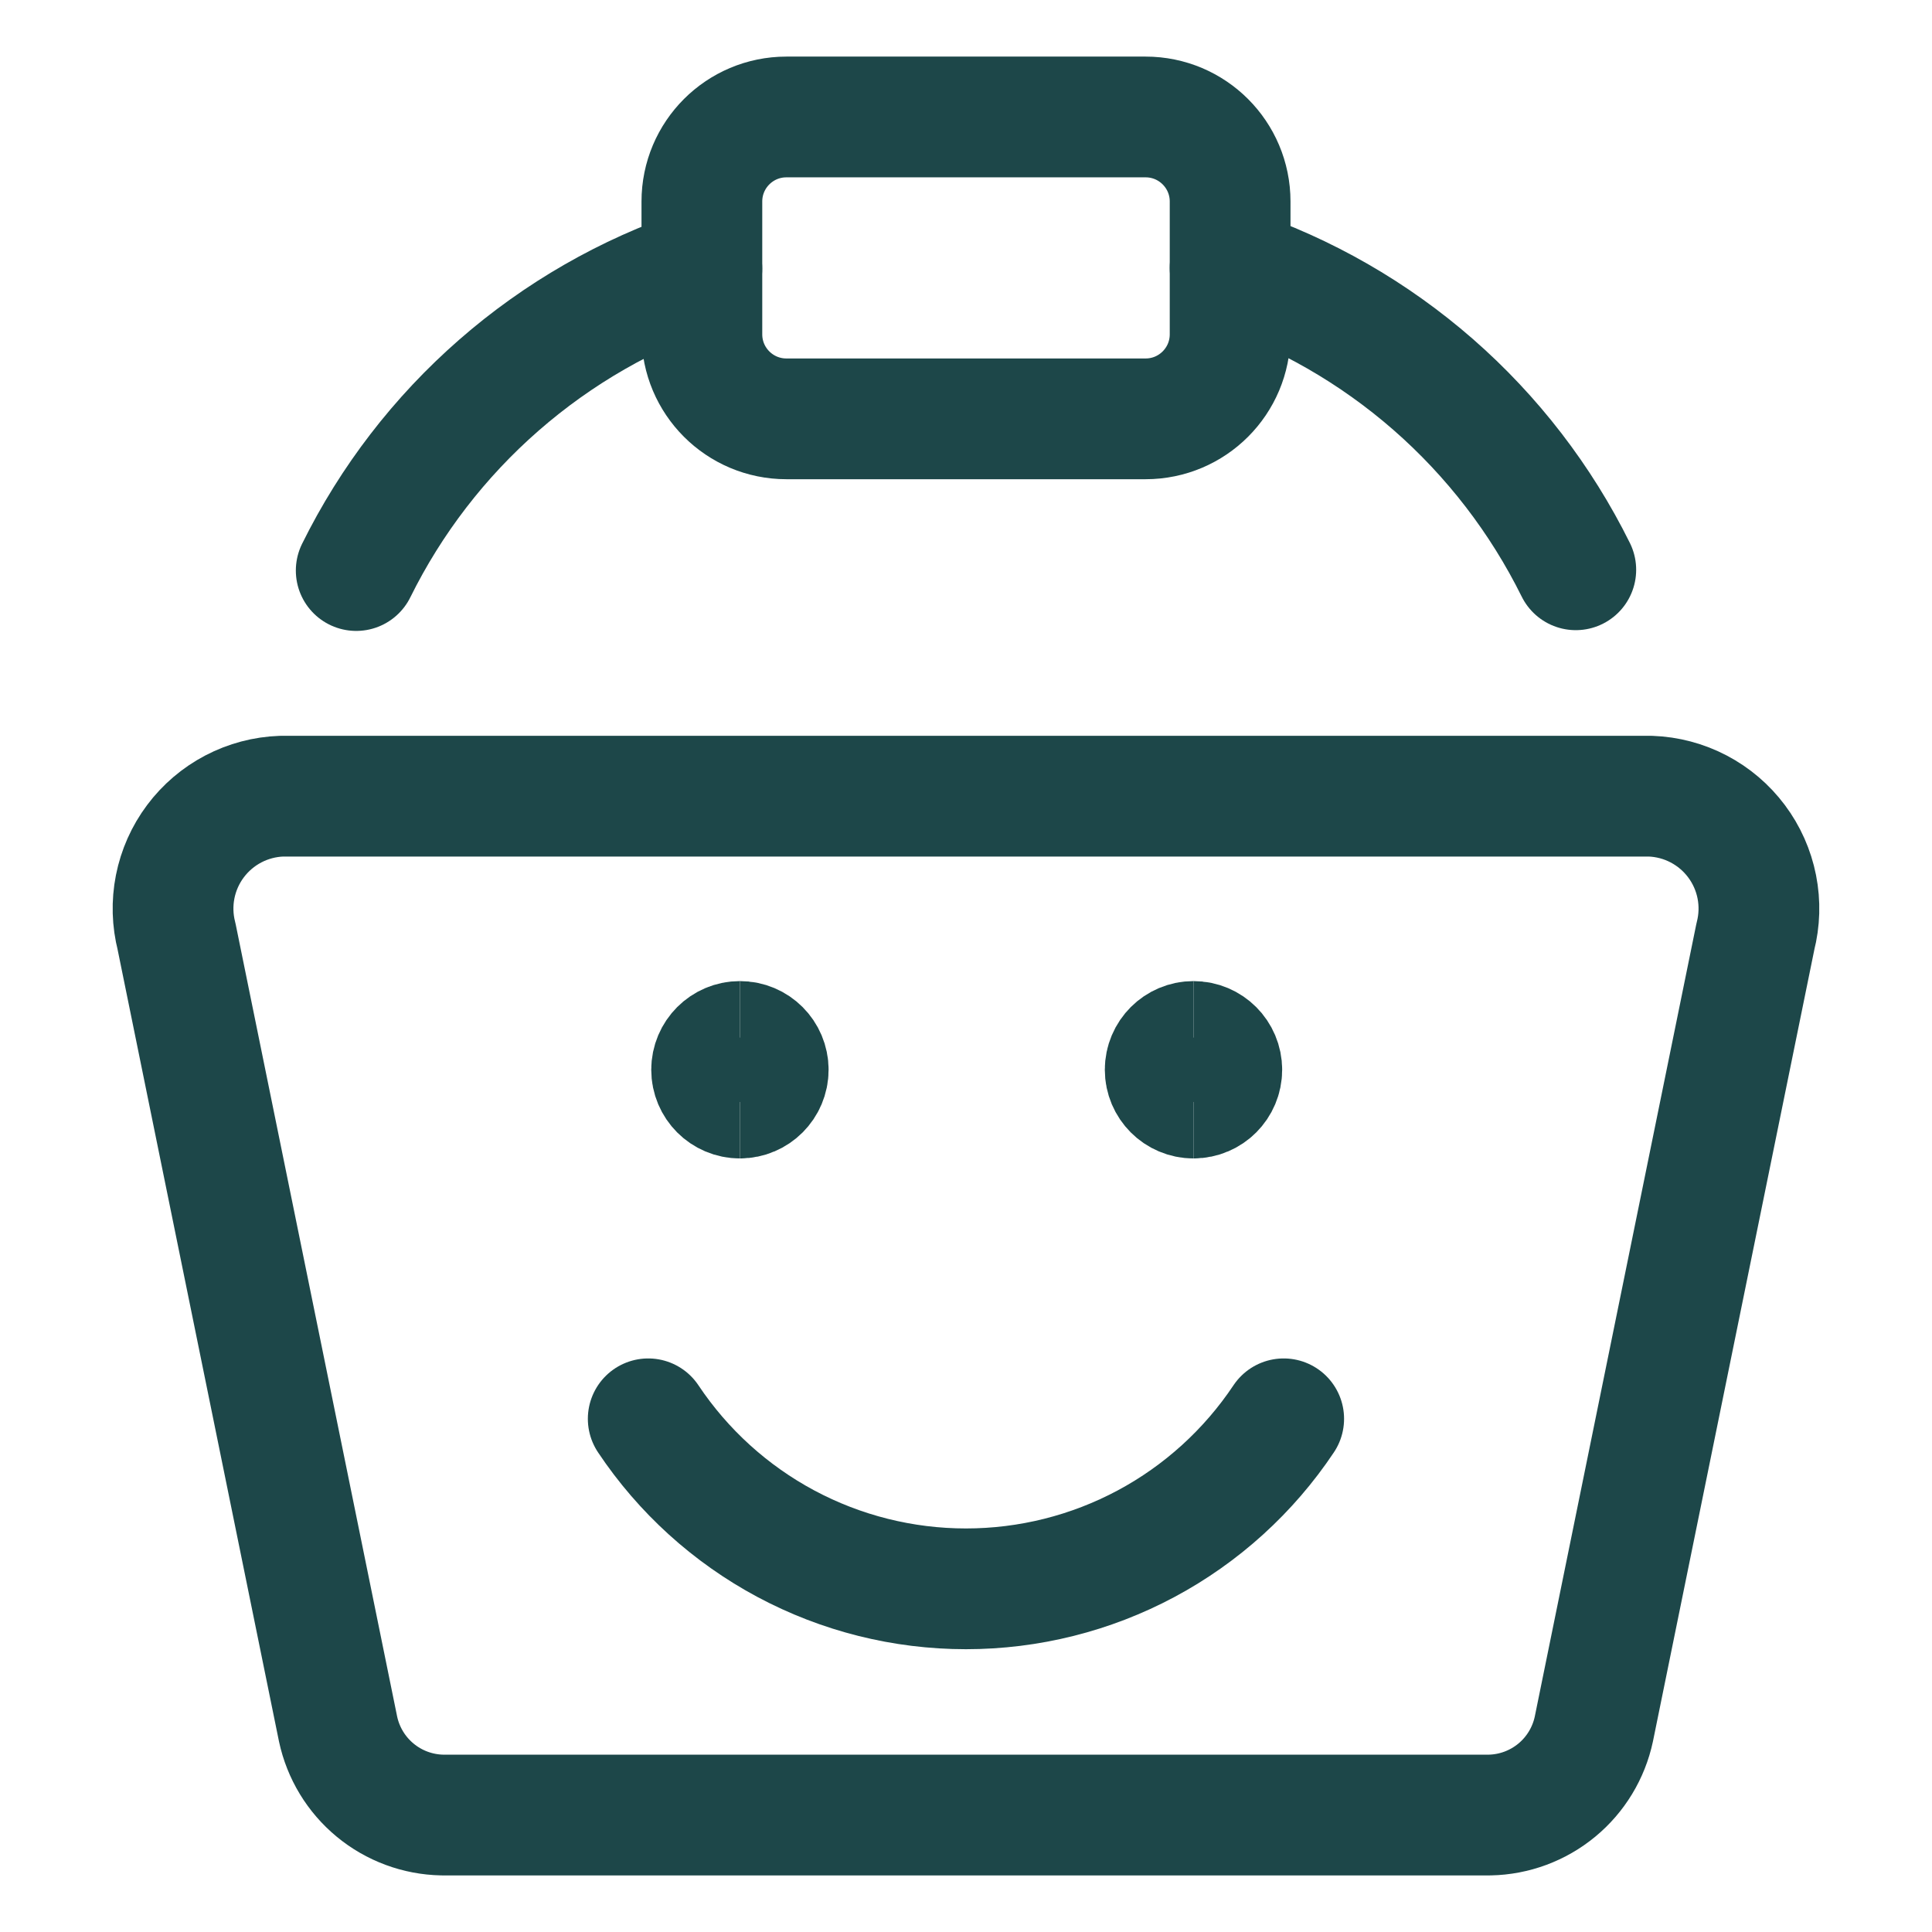
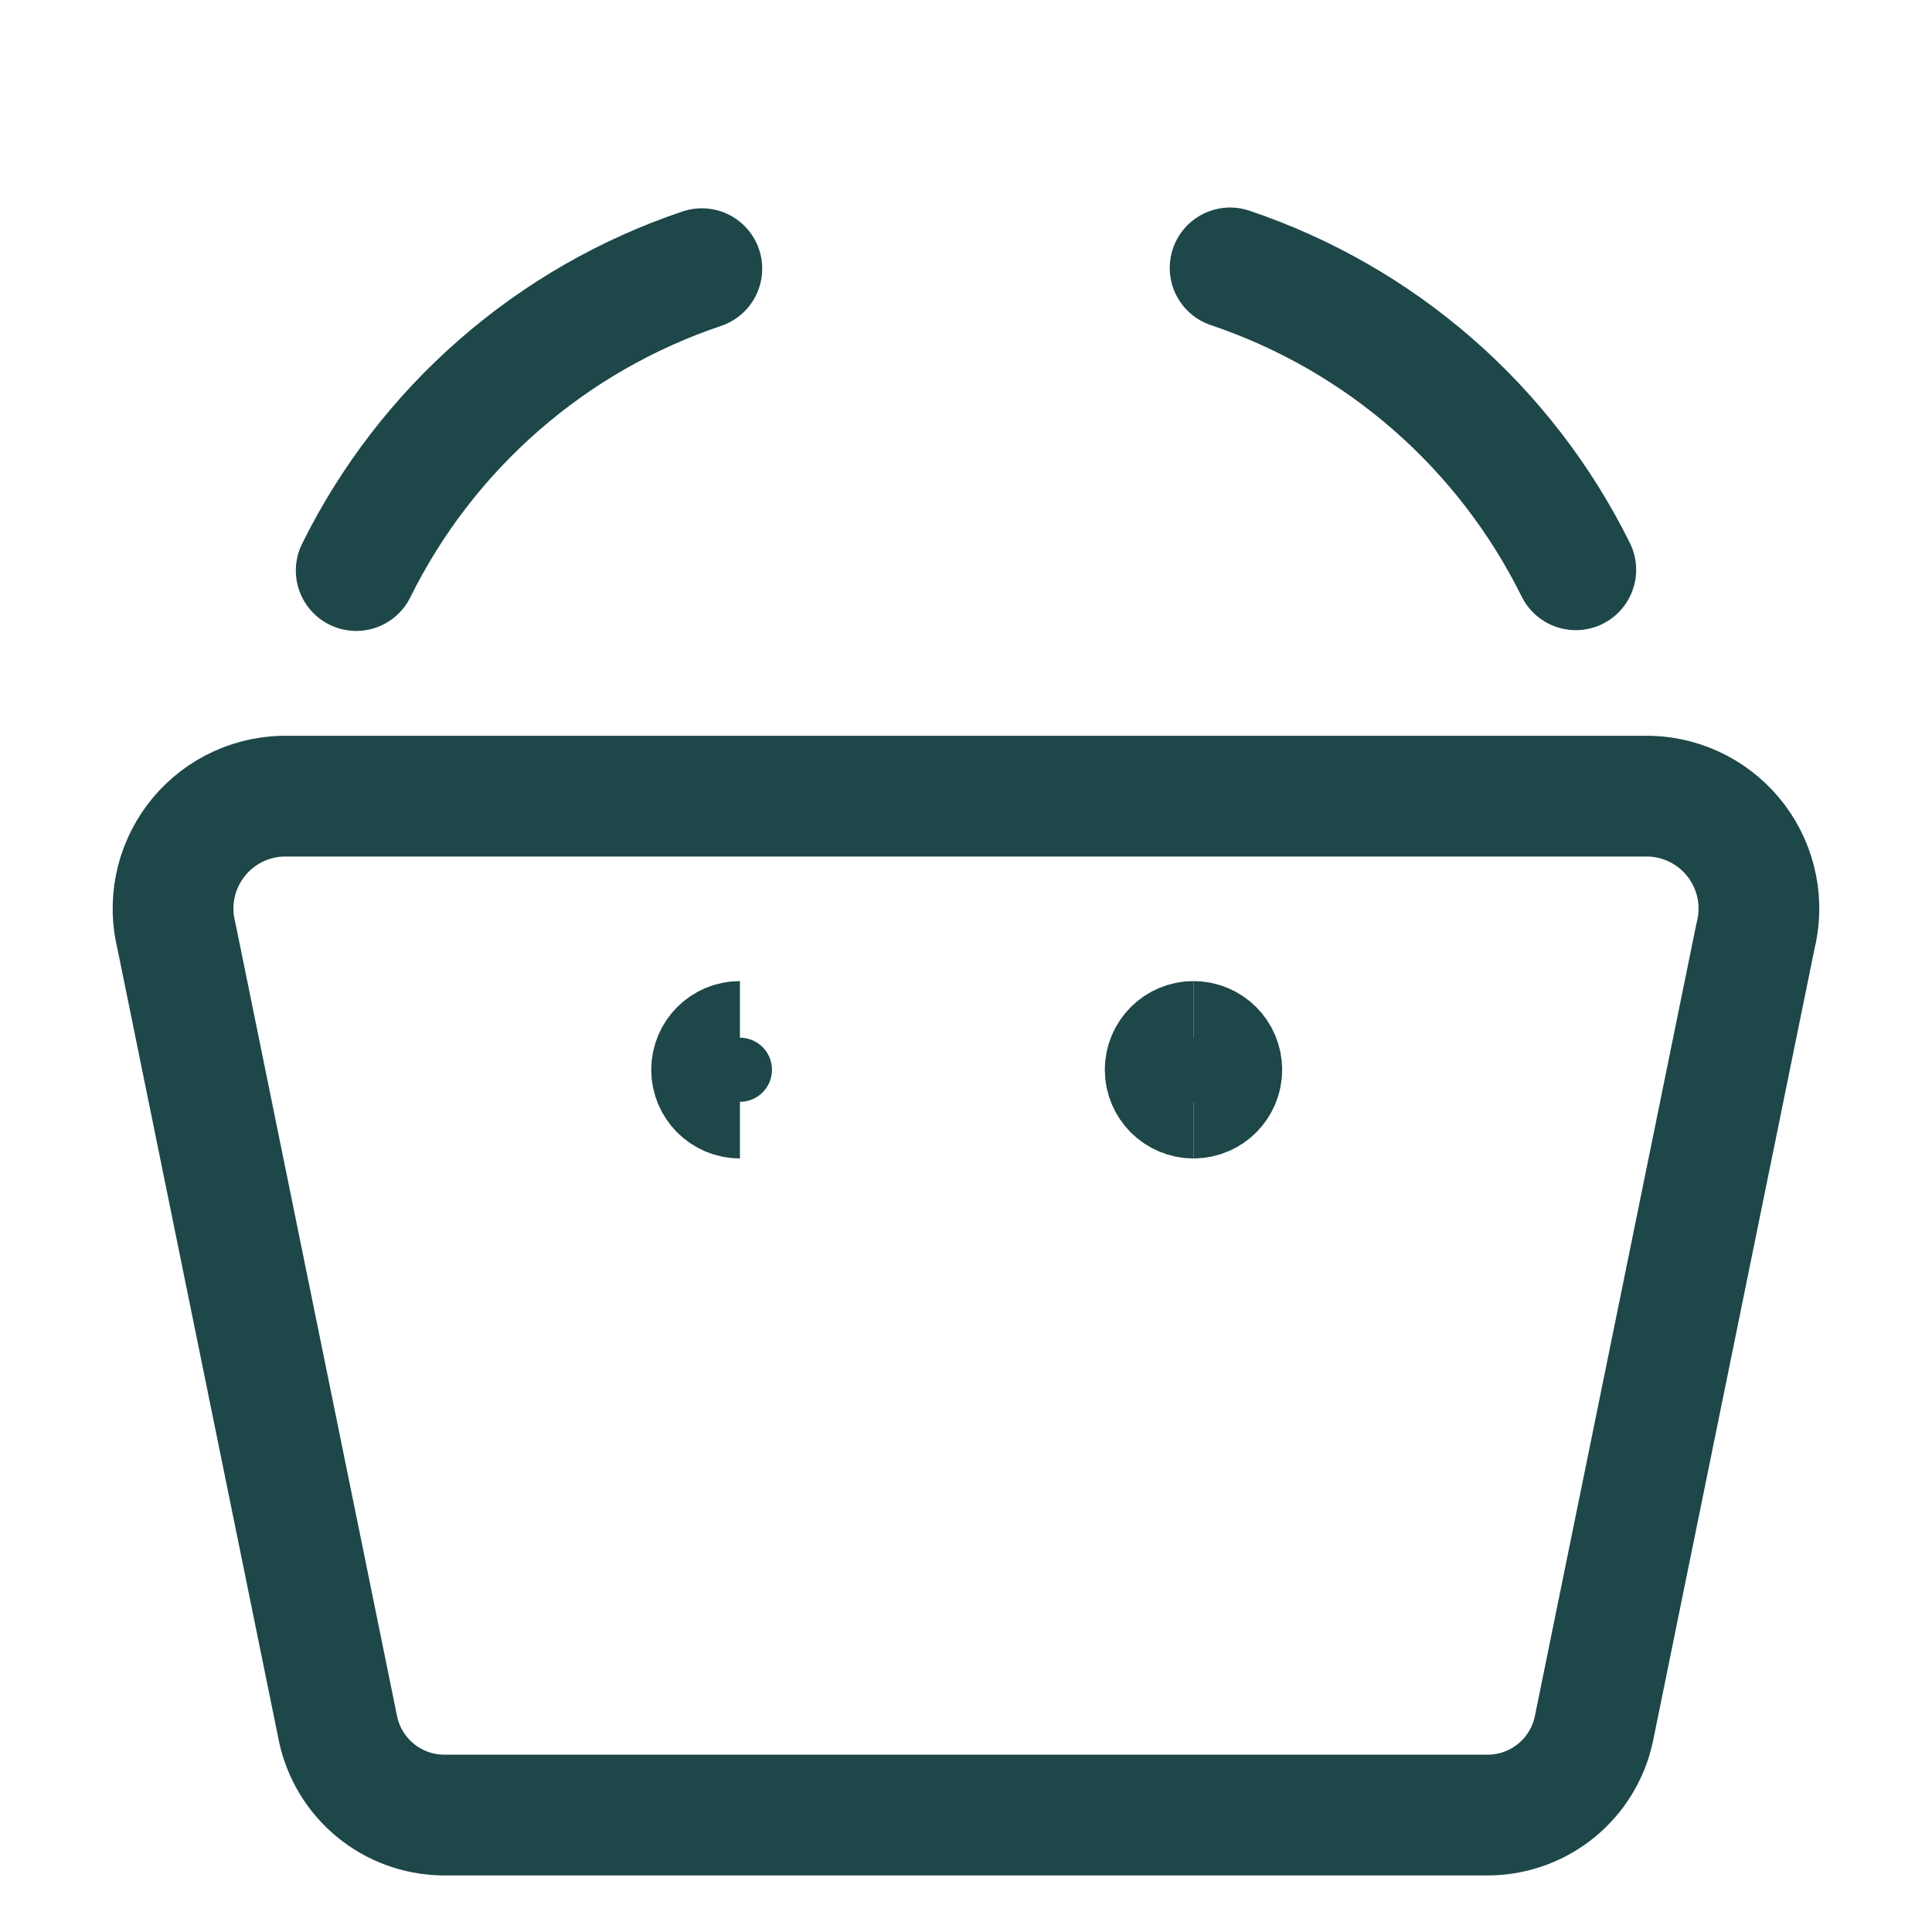
<svg xmlns="http://www.w3.org/2000/svg" width="48" height="48" viewBox="0 0 48 48" fill="none">
  <path d="M17.437 6.675C15.583 7.298 13.87 8.282 12.396 9.569C10.922 10.856 9.717 12.421 8.85 14.175" stroke="#1D4749" stroke-width="3" stroke-linecap="round" stroke-linejoin="round" />
  <path d="M39.15 14.156C38.282 12.403 37.077 10.837 35.604 9.55C34.13 8.263 32.417 7.28 30.562 6.656" stroke="#1D4749" stroke-width="3" stroke-linecap="round" stroke-linejoin="round" />
-   <path d="M28.462 2.906H19.538C18.378 2.906 17.438 3.846 17.438 5.006V8.306C17.438 9.466 18.378 10.406 19.538 10.406H28.462C29.622 10.406 30.562 9.466 30.562 8.306V5.006C30.562 3.846 29.622 2.906 28.462 2.906Z" stroke="#1D4749" stroke-width="3" stroke-linecap="round" stroke-linejoin="round" />
  <path d="M37.012 45.094H10.987C10.378 45.082 9.79 44.864 9.321 44.476C8.851 44.088 8.526 43.552 8.399 42.956L4.387 23.269C4.283 22.864 4.271 22.442 4.352 22.032C4.433 21.622 4.605 21.235 4.855 20.901C5.105 20.566 5.427 20.292 5.797 20.098C6.167 19.904 6.576 19.796 6.993 19.781H41.006C41.423 19.796 41.832 19.904 42.202 20.098C42.572 20.292 42.894 20.566 43.144 20.901C43.394 21.235 43.566 21.622 43.647 22.032C43.728 22.442 43.716 22.864 43.612 23.269L39.599 42.956C39.472 43.552 39.148 44.088 38.678 44.476C38.208 44.864 37.621 45.082 37.012 45.094Z" stroke="#1D4749" stroke-width="3" stroke-linecap="round" stroke-linejoin="round" />
  <path d="M18.383 27.281C17.994 27.281 17.68 26.966 17.68 26.578C17.68 26.19 17.994 25.875 18.383 25.875" stroke="#1D4749" stroke-width="3" />
-   <path d="M18.383 27.281C18.771 27.281 19.086 26.966 19.086 26.578C19.086 26.19 18.771 25.875 18.383 25.875" stroke="#1D4749" stroke-width="3" />
  <path d="M29.652 27.281C29.264 27.281 28.949 26.966 28.949 26.578C28.949 26.19 29.264 25.875 29.652 25.875" stroke="#1D4749" stroke-width="3" />
  <path d="M29.652 27.281C30.041 27.281 30.355 26.966 30.355 26.578C30.355 26.19 30.041 25.875 29.652 25.875" stroke="#1D4749" stroke-width="3" />
-   <path d="M31.893 35.25C31.026 36.549 29.853 37.615 28.476 38.352C27.099 39.089 25.561 39.474 23.999 39.474C22.438 39.474 20.9 39.089 19.523 38.352C18.146 37.615 16.972 36.549 16.105 35.25" stroke="#1D4749" stroke-width="3" stroke-linecap="round" stroke-linejoin="round" />
</svg>